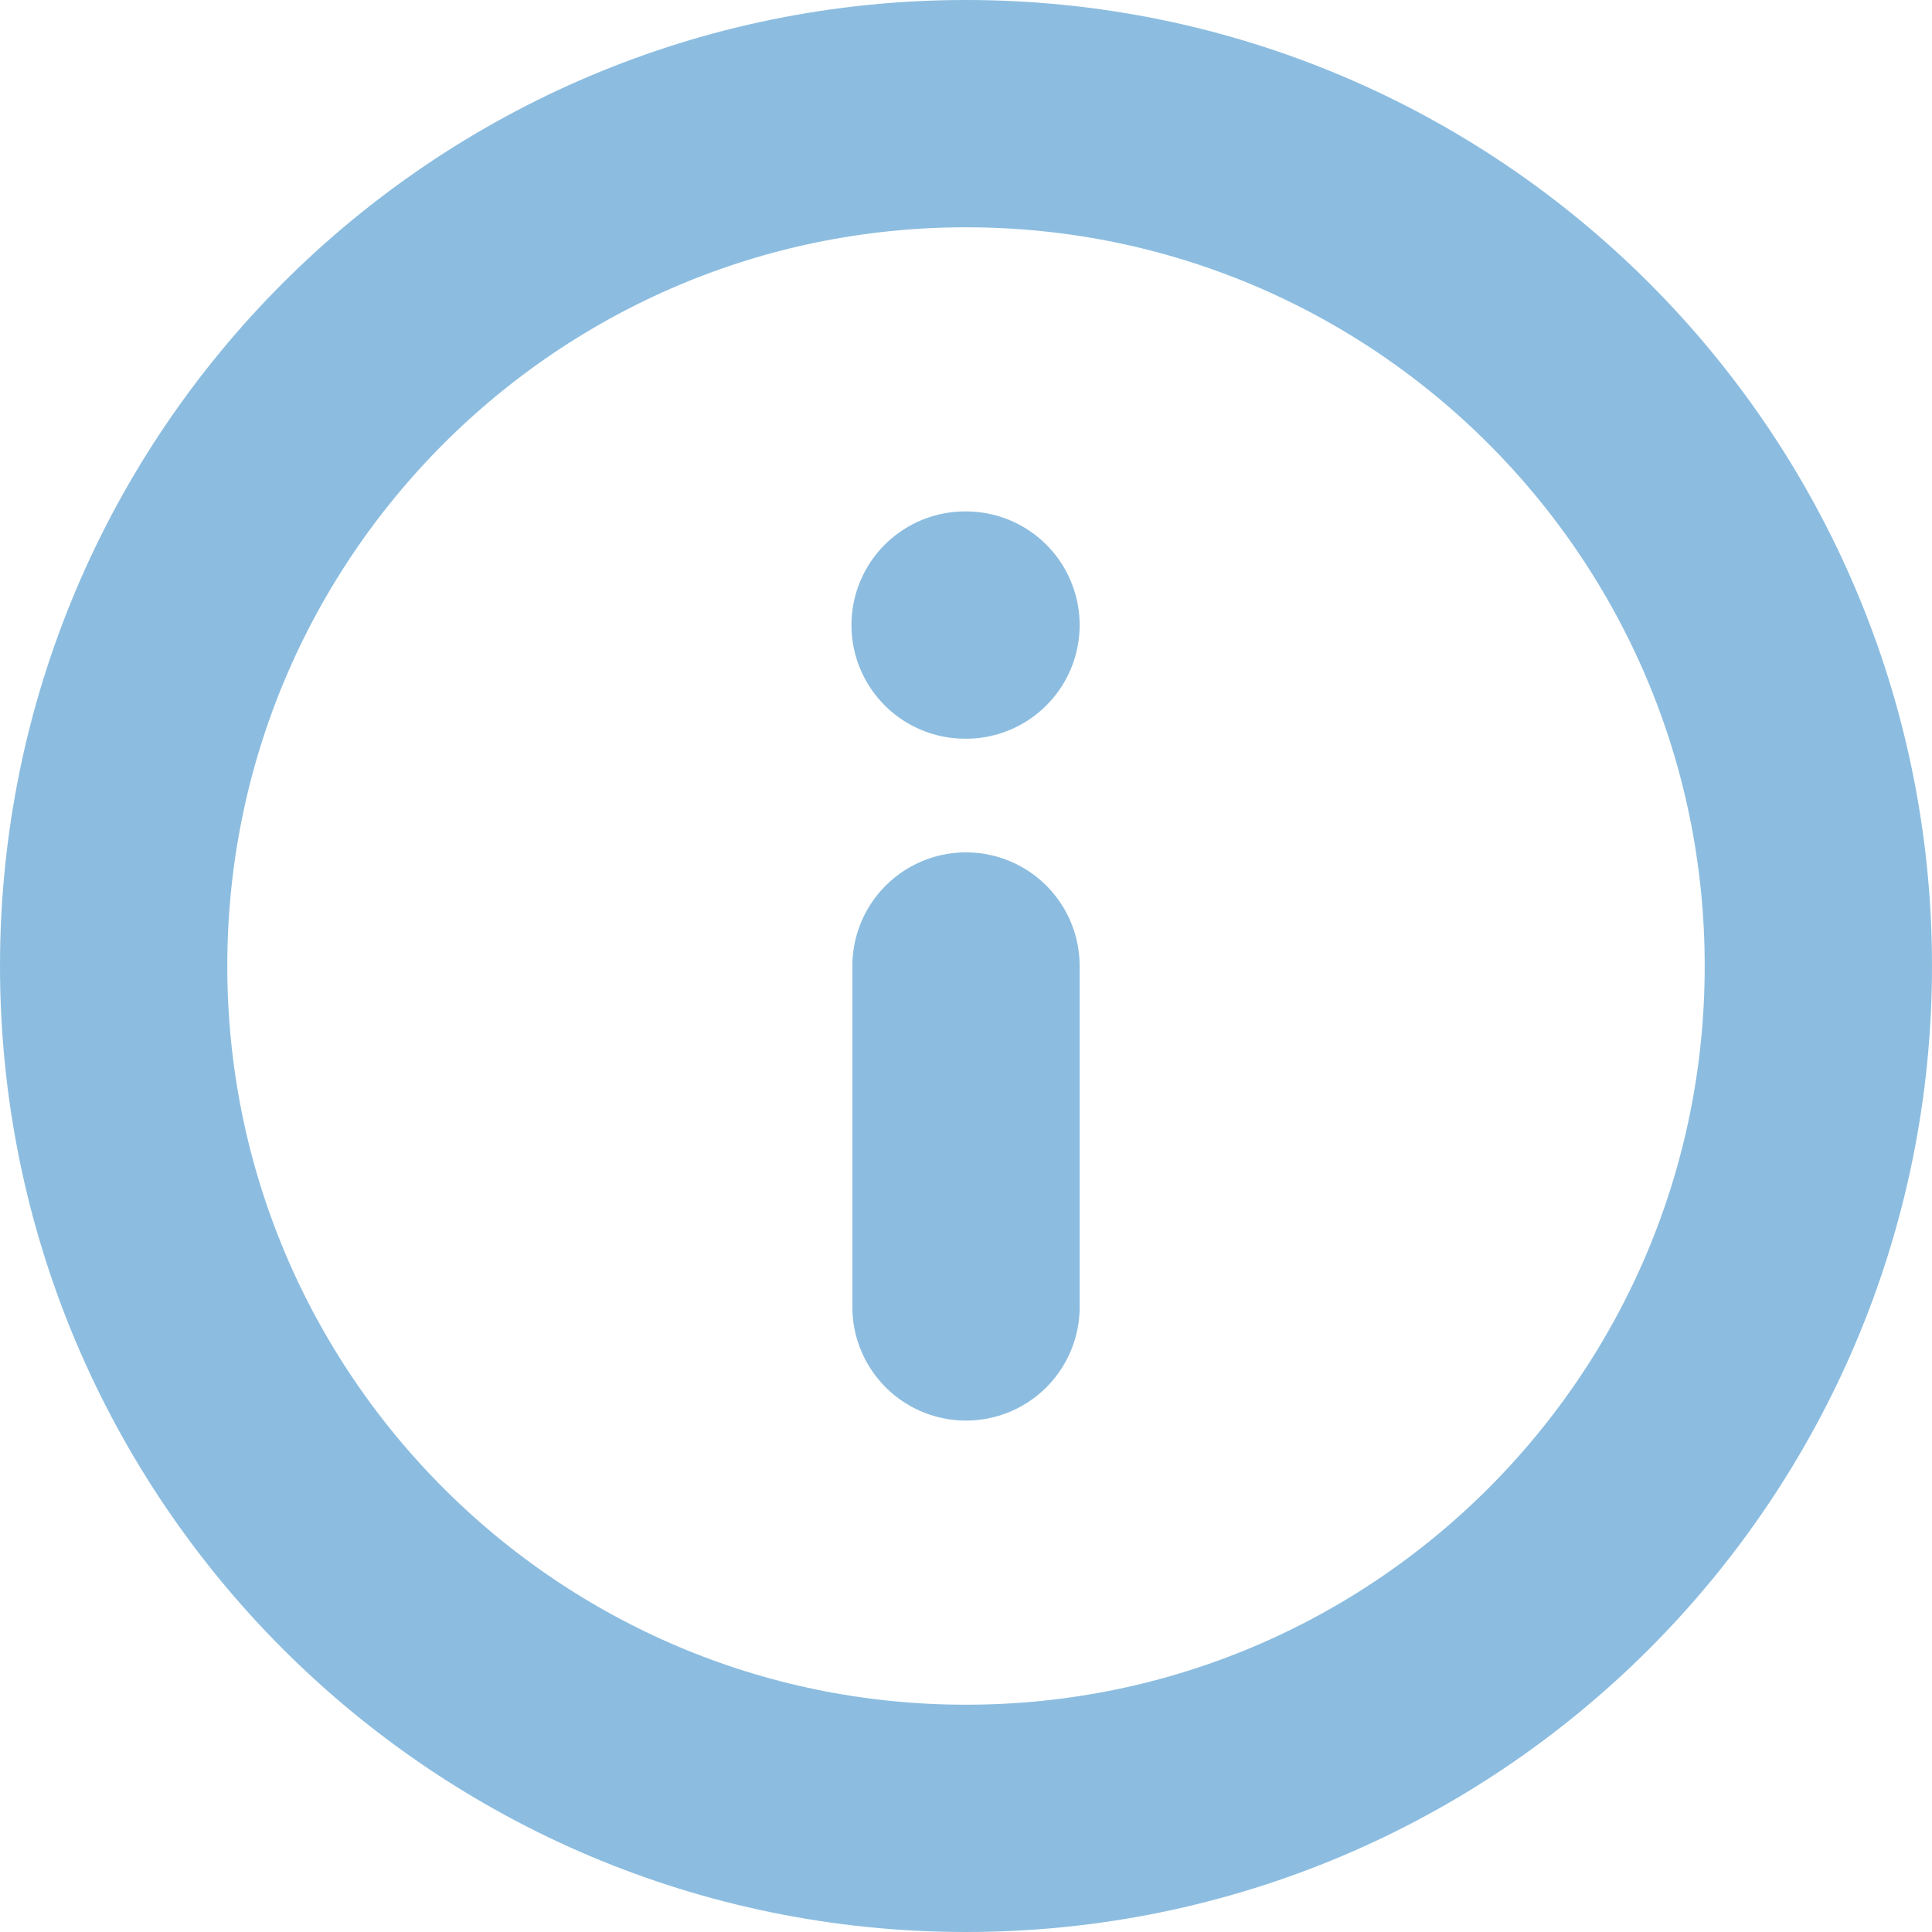
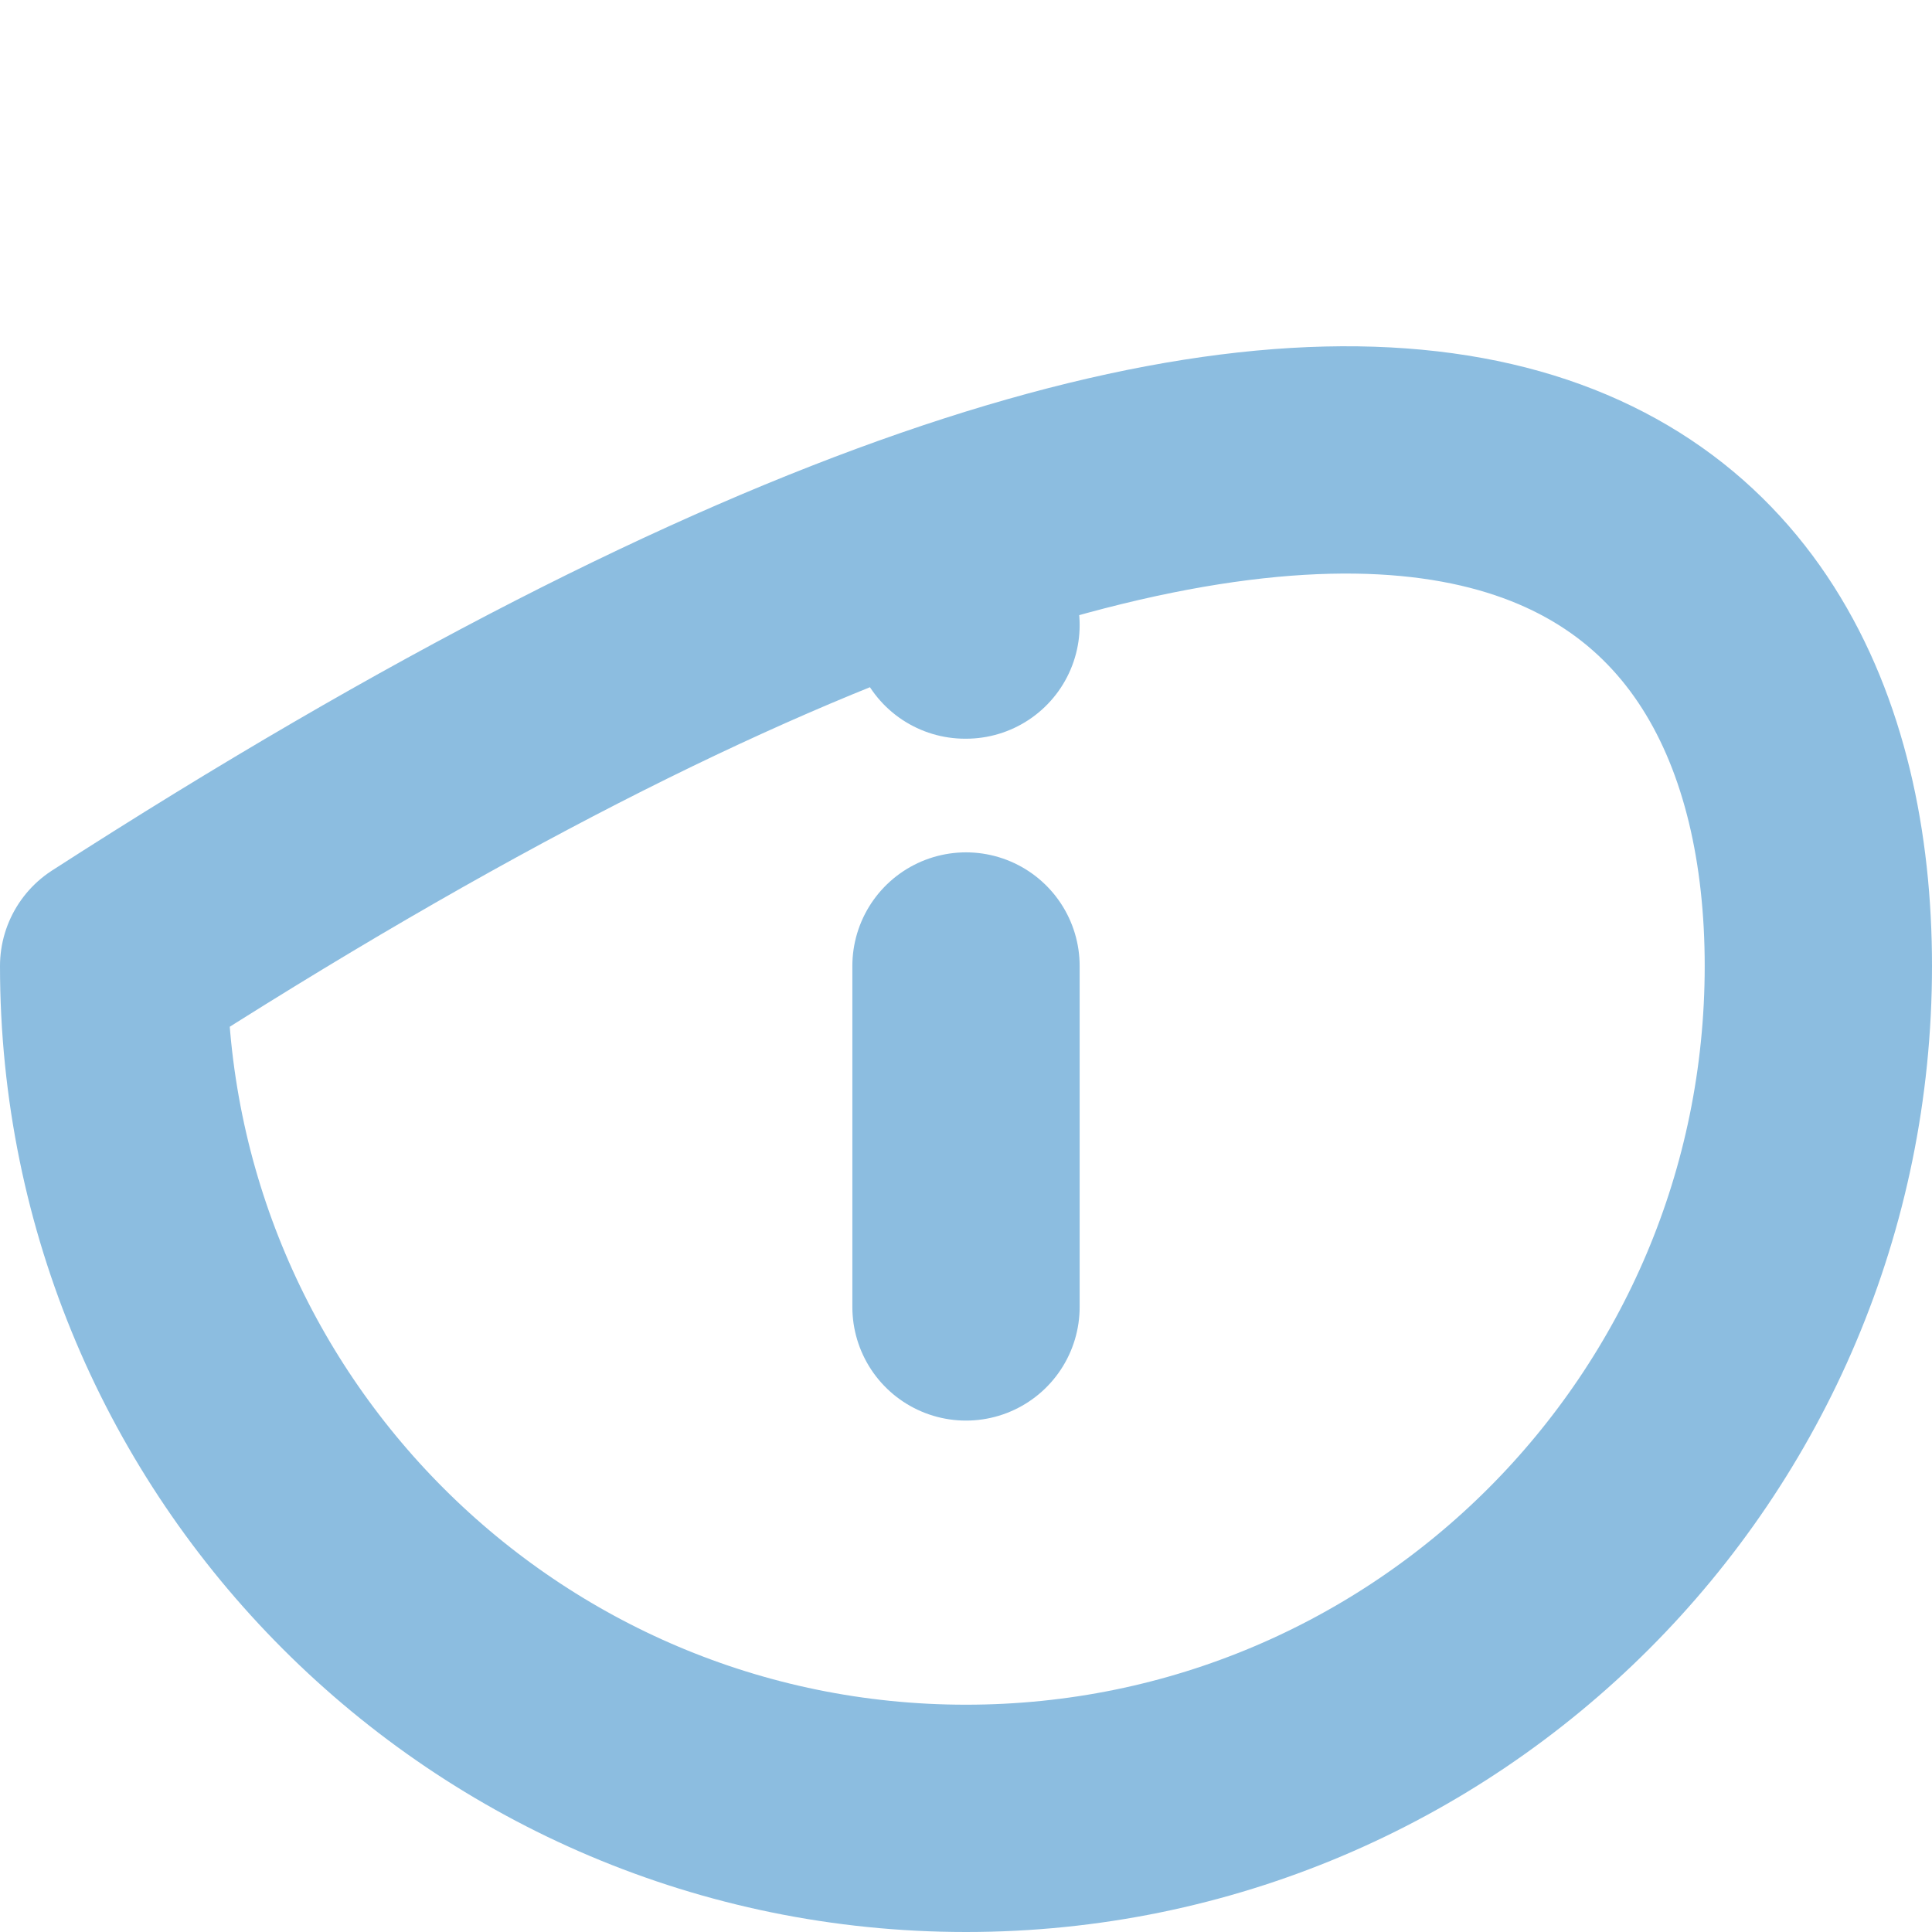
<svg xmlns="http://www.w3.org/2000/svg" width="17" height="17" viewBox="0 0 17 17" fill="none">
-   <path d="M8.5 11.5L8.5 8.5M8.5 5.5H8.492M1 8.5C1 4.358 4.358 1 8.5 1C12.642 1 16 4.358 16 8.5C16 12.642 12.642 16 8.5 16C4.358 16 1 12.642 1 8.5Z" stroke="#8CBDE0" stroke-width="2" stroke-linecap="round" stroke-linejoin="round" />
+   <path d="M8.5 11.5L8.5 8.5M8.5 5.5H8.492M1 8.5C12.642 1 16 4.358 16 8.5C16 12.642 12.642 16 8.5 16C4.358 16 1 12.642 1 8.5Z" stroke="#8CBDE0" stroke-width="2" stroke-linecap="round" stroke-linejoin="round" />
</svg>